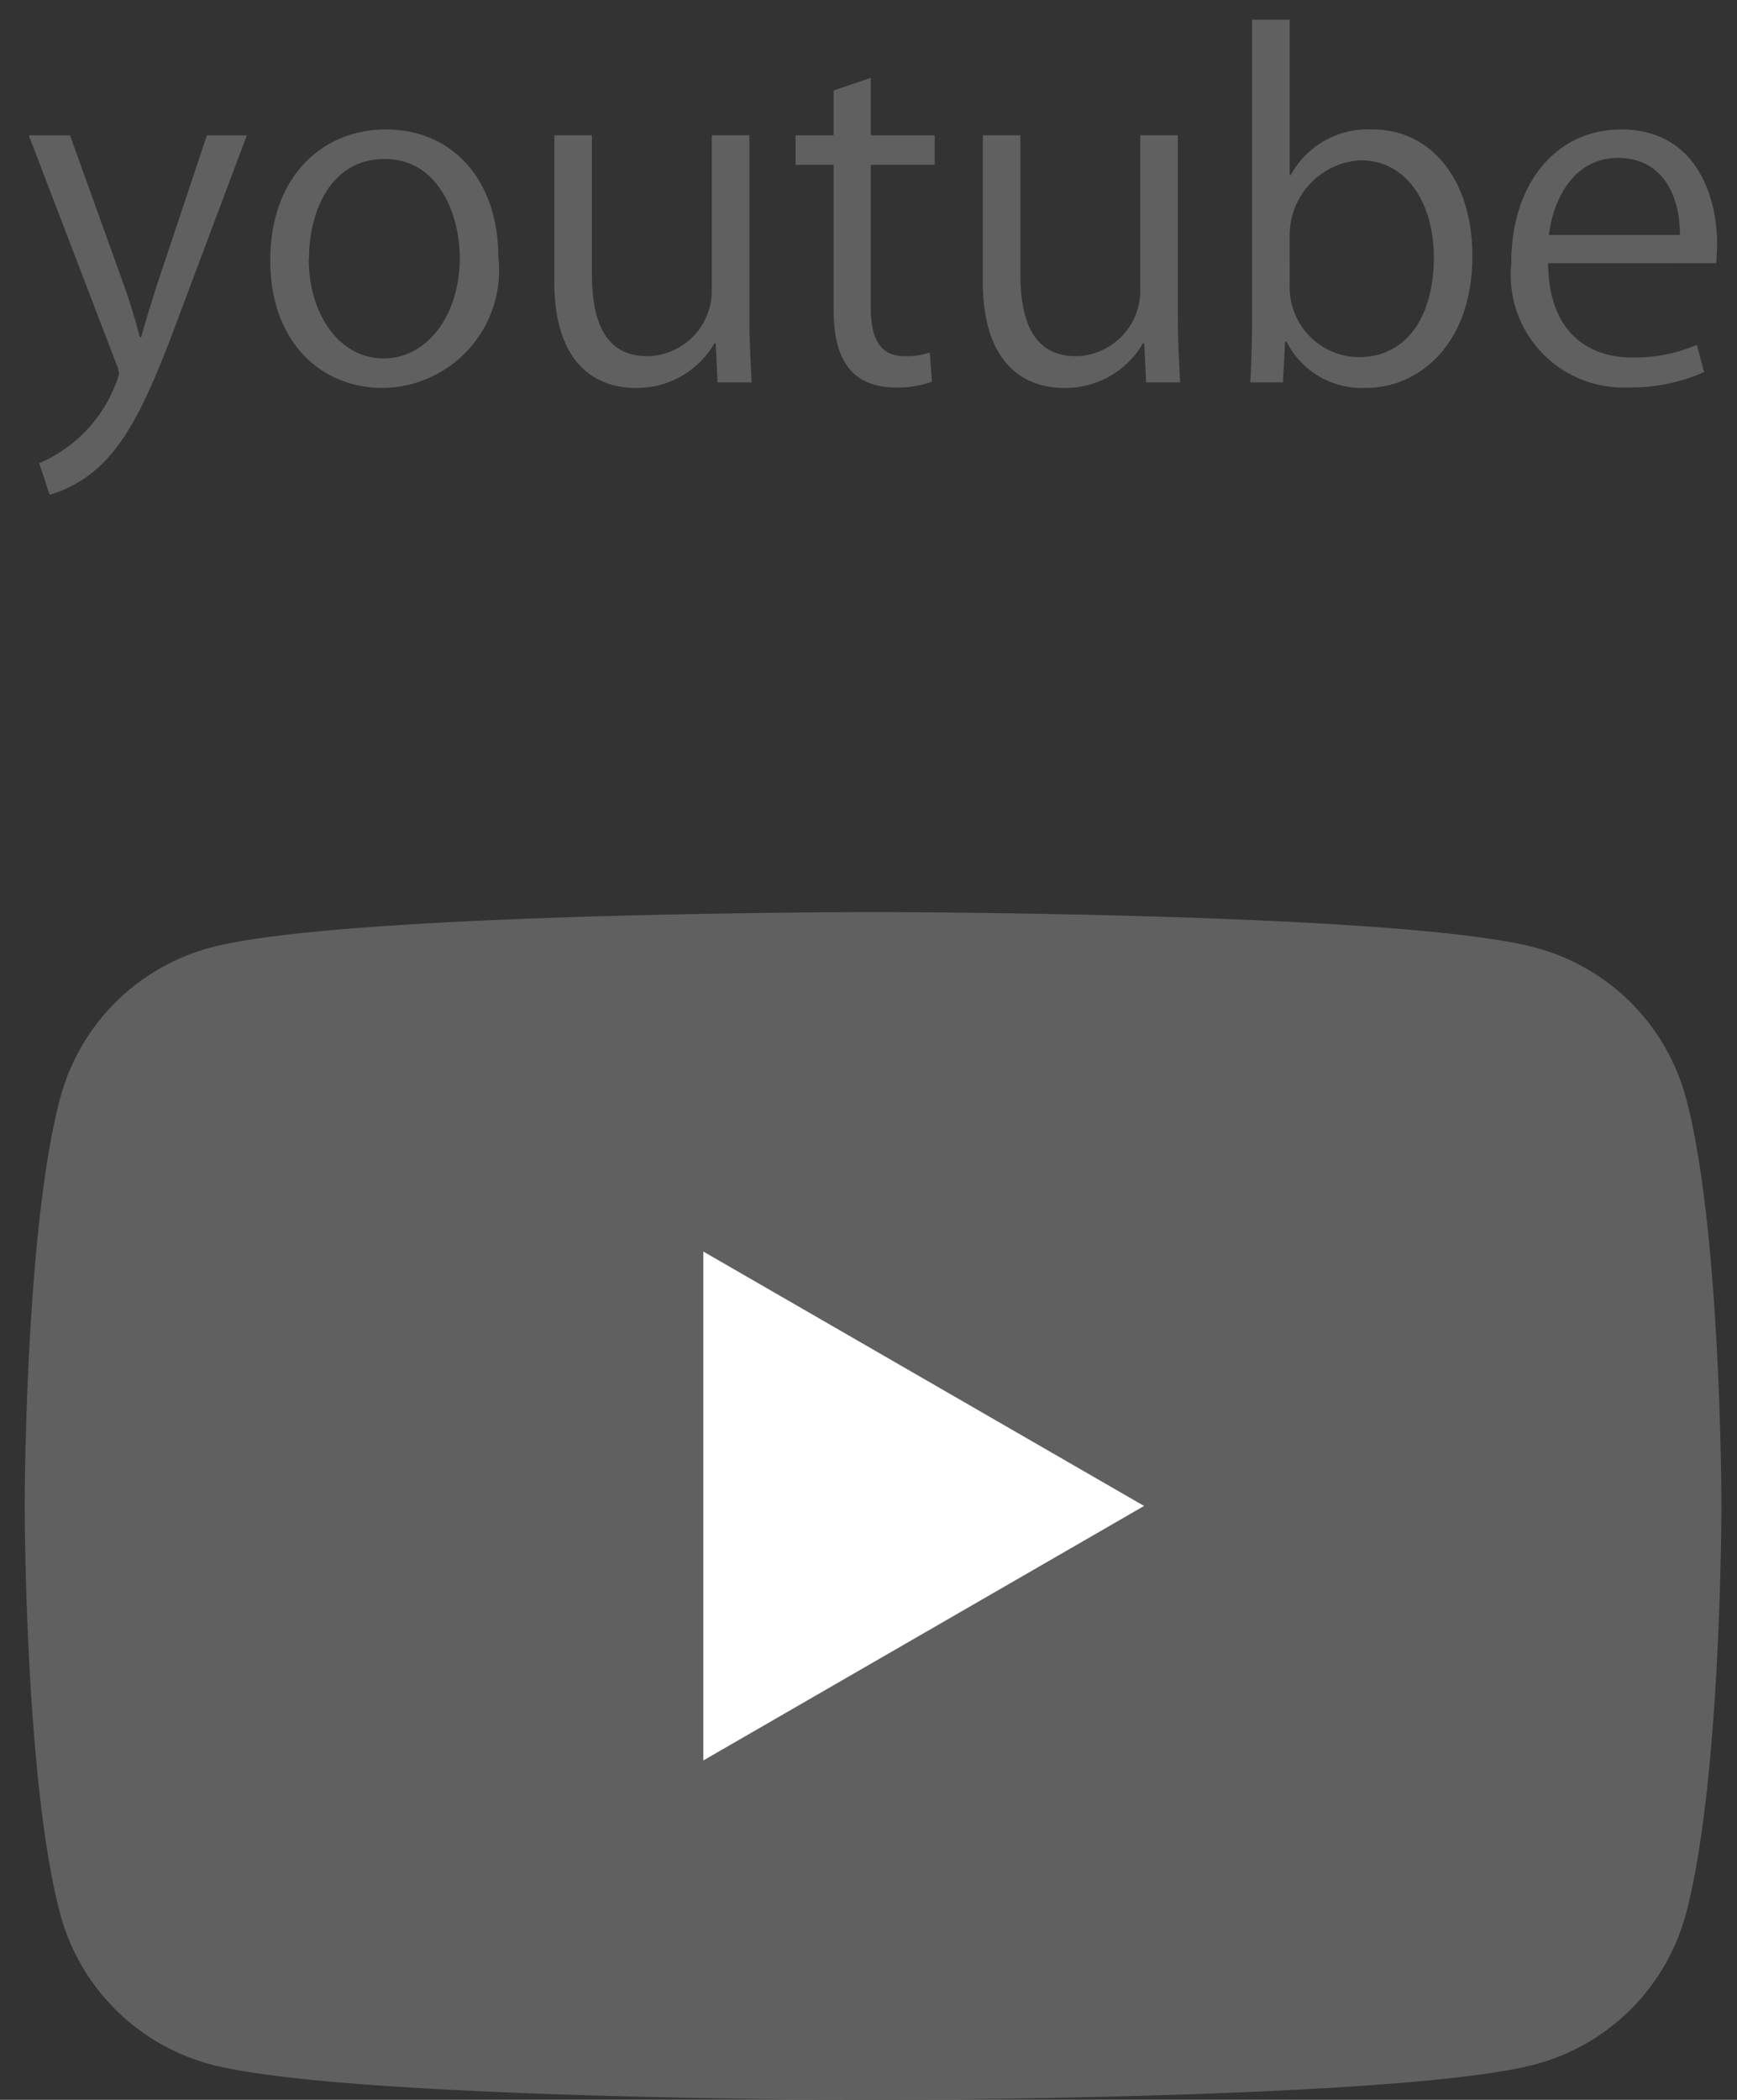
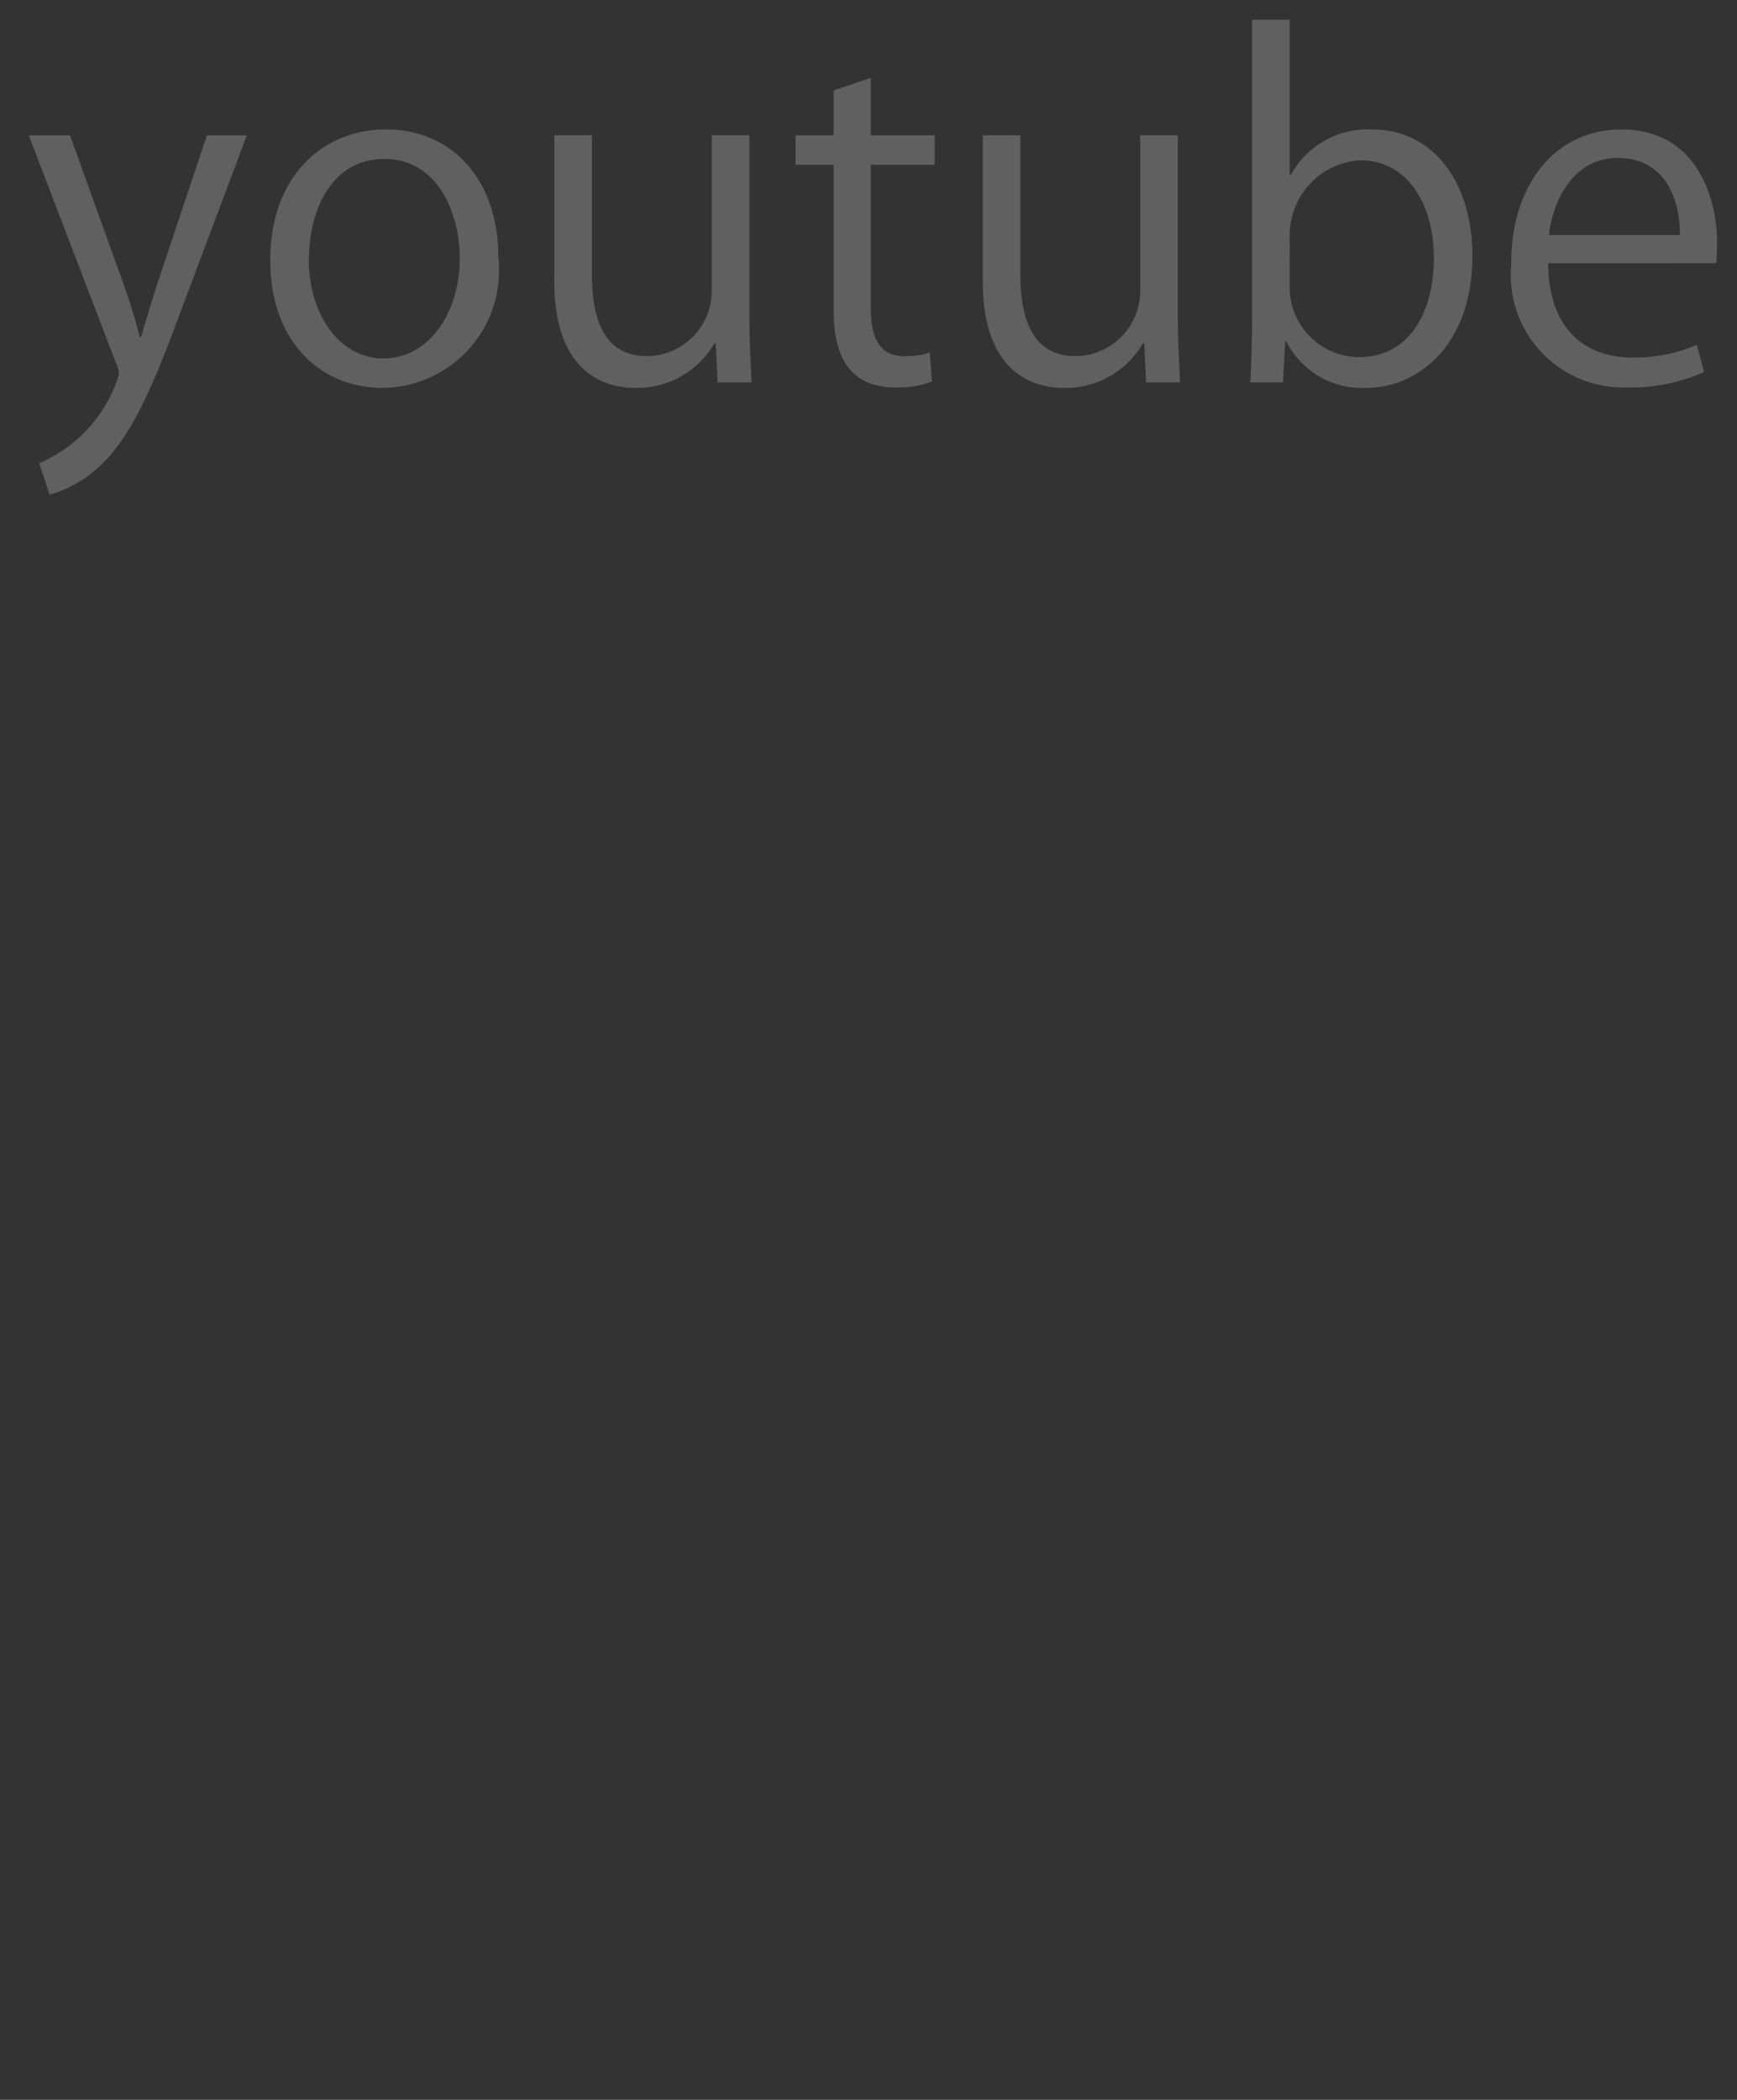
<svg xmlns="http://www.w3.org/2000/svg" width="43.879" height="53.036" viewBox="0 0 43.879 53.036">
  <rect x="0" y="0" width="43.879" height="53.036" fill="#333333" stroke="none" />
  <g id="グループ_620" data-name="グループ 620" transform="translate(-615.501 -13062.233)">
    <path id="合体_14" data-name="合体 14" d="M.263,11.2A3.565,3.565,0,0,0,2.279,8.957a.833.833,0,0,0-.068-.264L0,2.921H1.042l1.363,3.79c.159.435.3.927.4,1.306H2.84c.1-.379.252-.849.4-1.329L4.5,2.921H5.508L3.848,7.341C3.1,9.369,2.577,10.536,1.8,11.269A3.149,3.149,0,0,1,.527,12Zm31.509-3.07h-.034l-.057,1.031h-.824c.022-.413.045-1.043.045-1.546V0h.951V3.928h.023a2.219,2.219,0,0,1,2.072-1.156c1.477,0,2.519,1.27,2.519,3.195,0,2.267-1.385,3.332-2.679,3.332A2.132,2.132,0,0,1,31.772,8.131Zm.08-2.645V6.722a1.762,1.762,0,0,0,1.752,1.8c1.213,0,1.89-1.044,1.89-2.52,0-1.306-.642-2.451-1.856-2.451A1.893,1.893,0,0,0,31.853,5.486ZM24.1,6.608V2.919h.95V6.436c0,1.214.355,2.062,1.4,2.062a1.653,1.653,0,0,0,1.627-1.7V2.919h.95V7.5c0,.642.035,1.18.057,1.661h-.859l-.047-.986h-.034A2.259,2.259,0,0,1,26.149,9.3C25.21,9.3,24.1,8.76,24.1,6.608Zm-10.824,0V2.919h.95V6.436c0,1.214.355,2.062,1.4,2.062a1.653,1.653,0,0,0,1.627-1.7V2.919h.95V7.5c0,.642.035,1.18.057,1.661H17.4l-.047-.986h-.034A2.259,2.259,0,0,1,15.325,9.3C14.385,9.3,13.275,8.76,13.275,6.608ZM6.1,6.081c0-2.129,1.328-3.31,2.92-3.31,1.706,0,2.841,1.306,2.841,3.218A2.969,2.969,0,0,1,8.945,9.3C7.342,9.3,6.1,8.1,6.1,6.081Zm.973-.034c0,1.386.768,2.508,1.89,2.508s1.924-1.122,1.924-2.531c0-1.11-.539-2.507-1.9-2.507S7.078,4.844,7.078,6.047Zm30.376.091c0-1.958,1.1-3.366,2.783-3.366,1.924,0,2.416,1.763,2.416,2.851,0,.218-.011.378-.022.527H38.381c.011,1.729,1,2.382,2.118,2.382a3.935,3.935,0,0,0,1.638-.321l.184.688a4.551,4.551,0,0,1-1.959.389A2.84,2.84,0,0,1,37.453,6.138Zm.951-.7h3.309c.011-.848-.343-1.947-1.568-1.947C39,3.494,38.5,4.581,38.4,5.441ZM20.331,7.249V3.665h-.961V2.92h.961V1.787l.939-.319V2.92h1.615v.745H21.27V7.271c0,.79.24,1.227.848,1.227a1.849,1.849,0,0,0,.641-.092l.057.733a2.393,2.393,0,0,1-.927.149C20.376,9.288,20.331,7.913,20.331,7.249Z" transform="translate(616.228 13062.731)" fill="#606060" stroke="rgba(0,0,0,0)" stroke-miterlimit="10" stroke-width="1" />
    <g id="グループ_342" data-name="グループ 342" transform="translate(616.125 13085.27)">
      <g id="グループ_343" data-name="グループ 343" transform="translate(0 0)">
-         <path id="パス_41601" data-name="パス 41601" d="M41.962,4.685A5.367,5.367,0,0,0,38.172.9C34.83,0,21.429,0,21.429,0S8.027,0,4.685.9A5.367,5.367,0,0,0,.9,4.685C0,8.027,0,15,0,15s0,6.973.9,10.315A5.368,5.368,0,0,0,4.685,29.1c3.342.9,16.744.9,16.744.9s13.4,0,16.744-.9a5.368,5.368,0,0,0,3.789-3.789c.9-3.342.9-10.315.9-10.315s0-6.973-.9-10.316" transform="translate(0 0)" fill="#606060" />
-         <path id="パス_41602" data-name="パス 41602" d="M48.594,37.154l11.134-6.428L48.594,24.3Z" transform="translate(-31.451 -15.726)" fill="#fff" />
-       </g>
+         </g>
    </g>
  </g>
</svg>